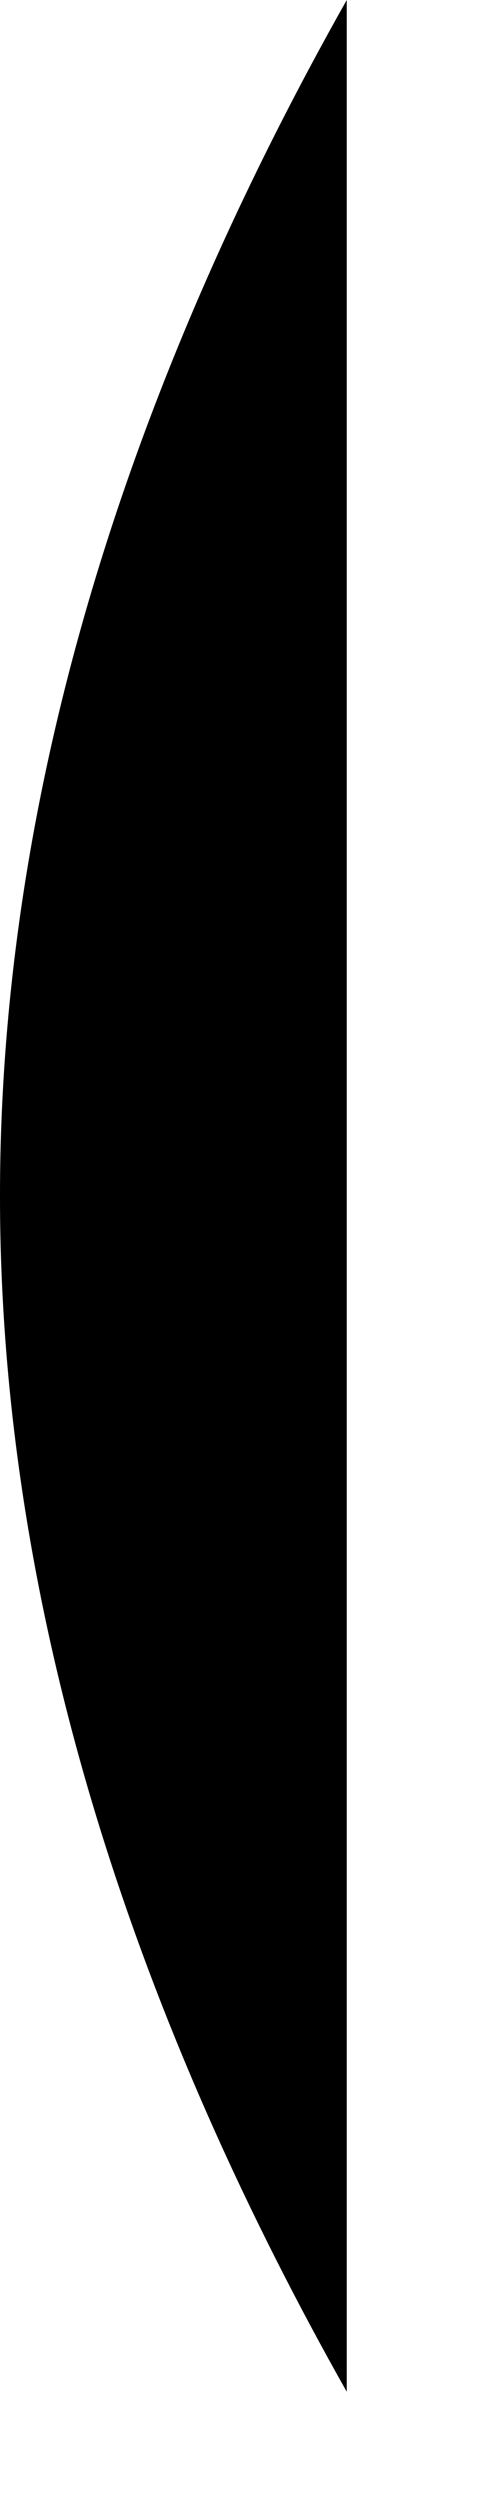
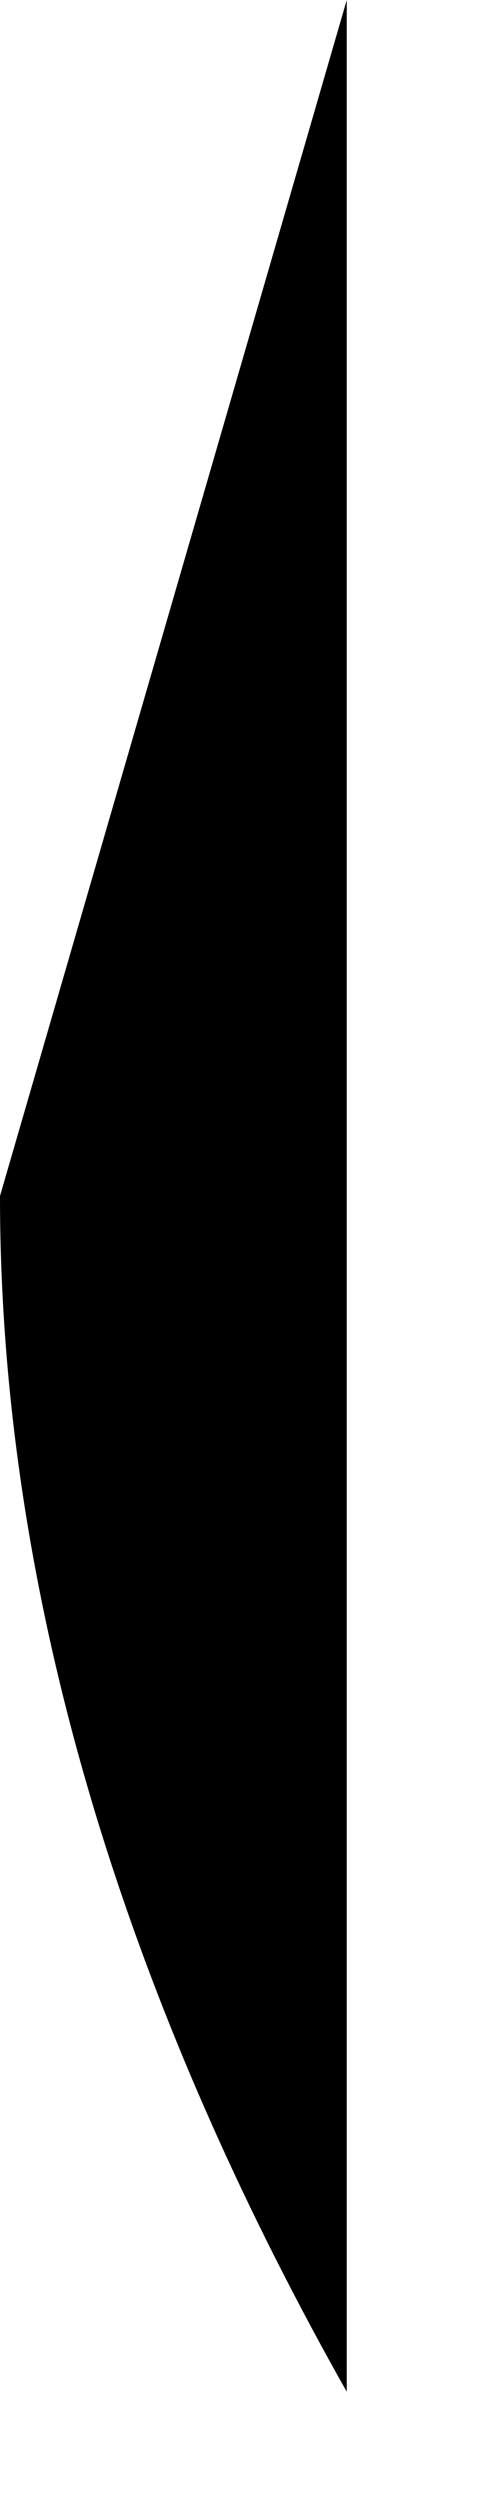
<svg xmlns="http://www.w3.org/2000/svg" fill="none" height="100%" overflow="visible" preserveAspectRatio="none" style="display: block;" viewBox="0 0 2 10" width="100%">
-   <path d="M1.387 0V9.567C0.605 8.181 0 6.541 0 4.784C0 3.026 0.605 1.387 1.387 0Z" fill="black" id="Vector" />
+   <path d="M1.387 0V9.567C0.605 8.181 0 6.541 0 4.784Z" fill="black" id="Vector" />
</svg>